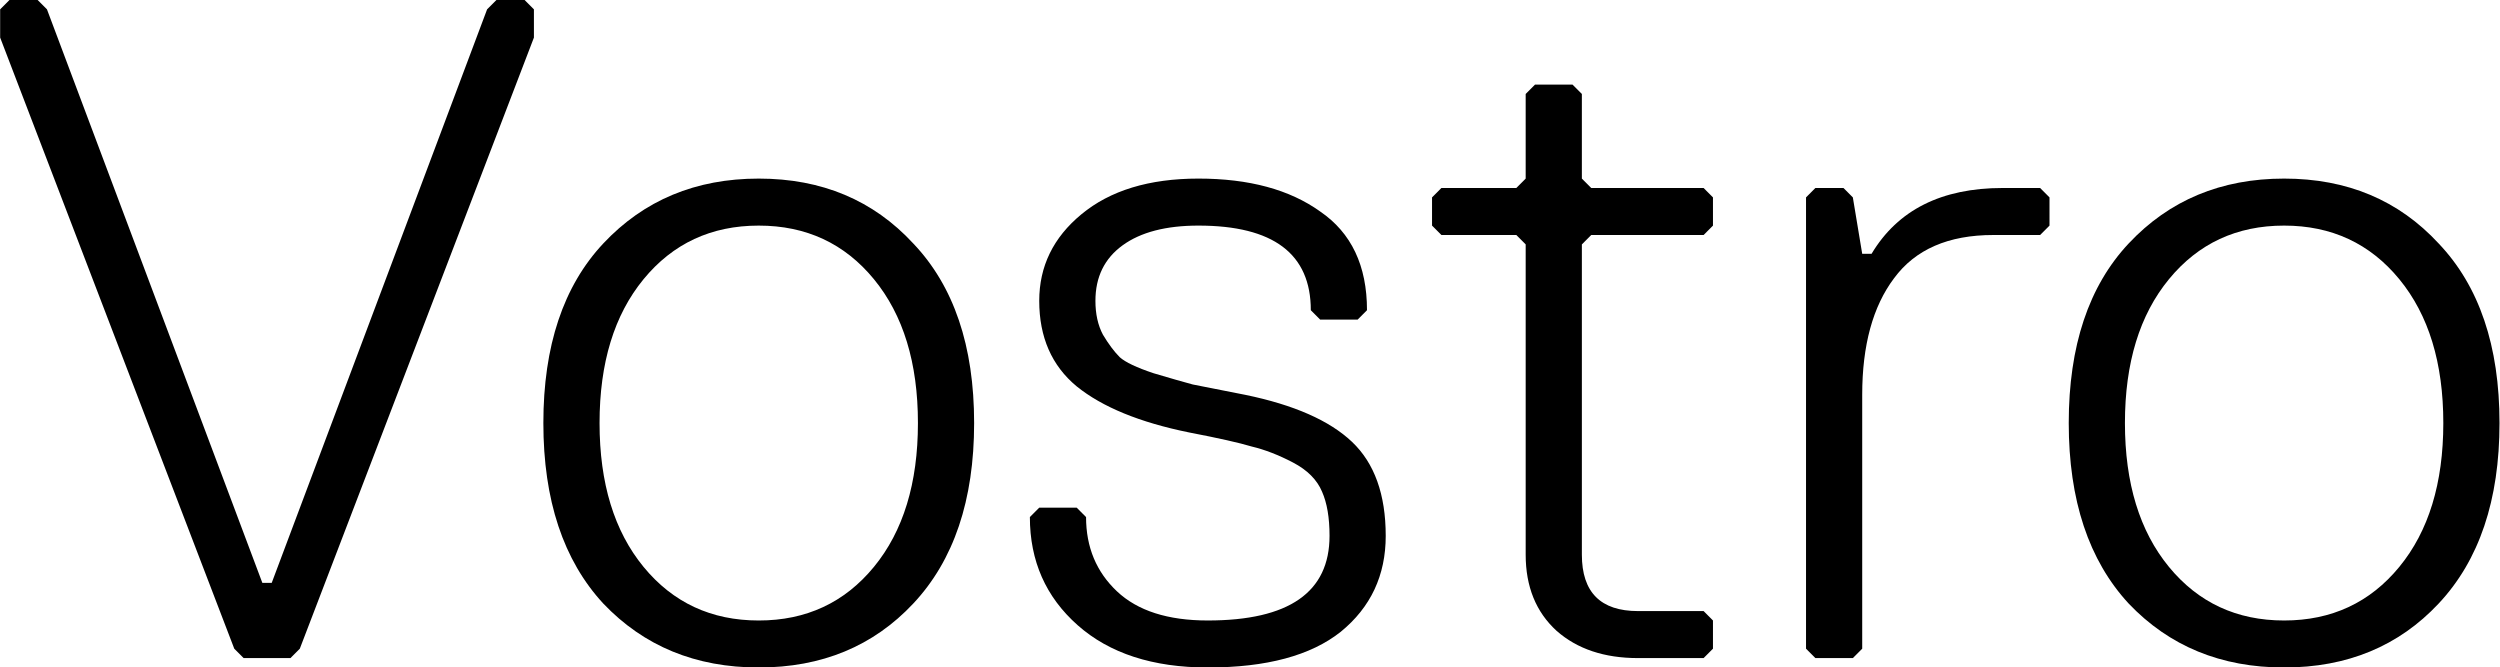
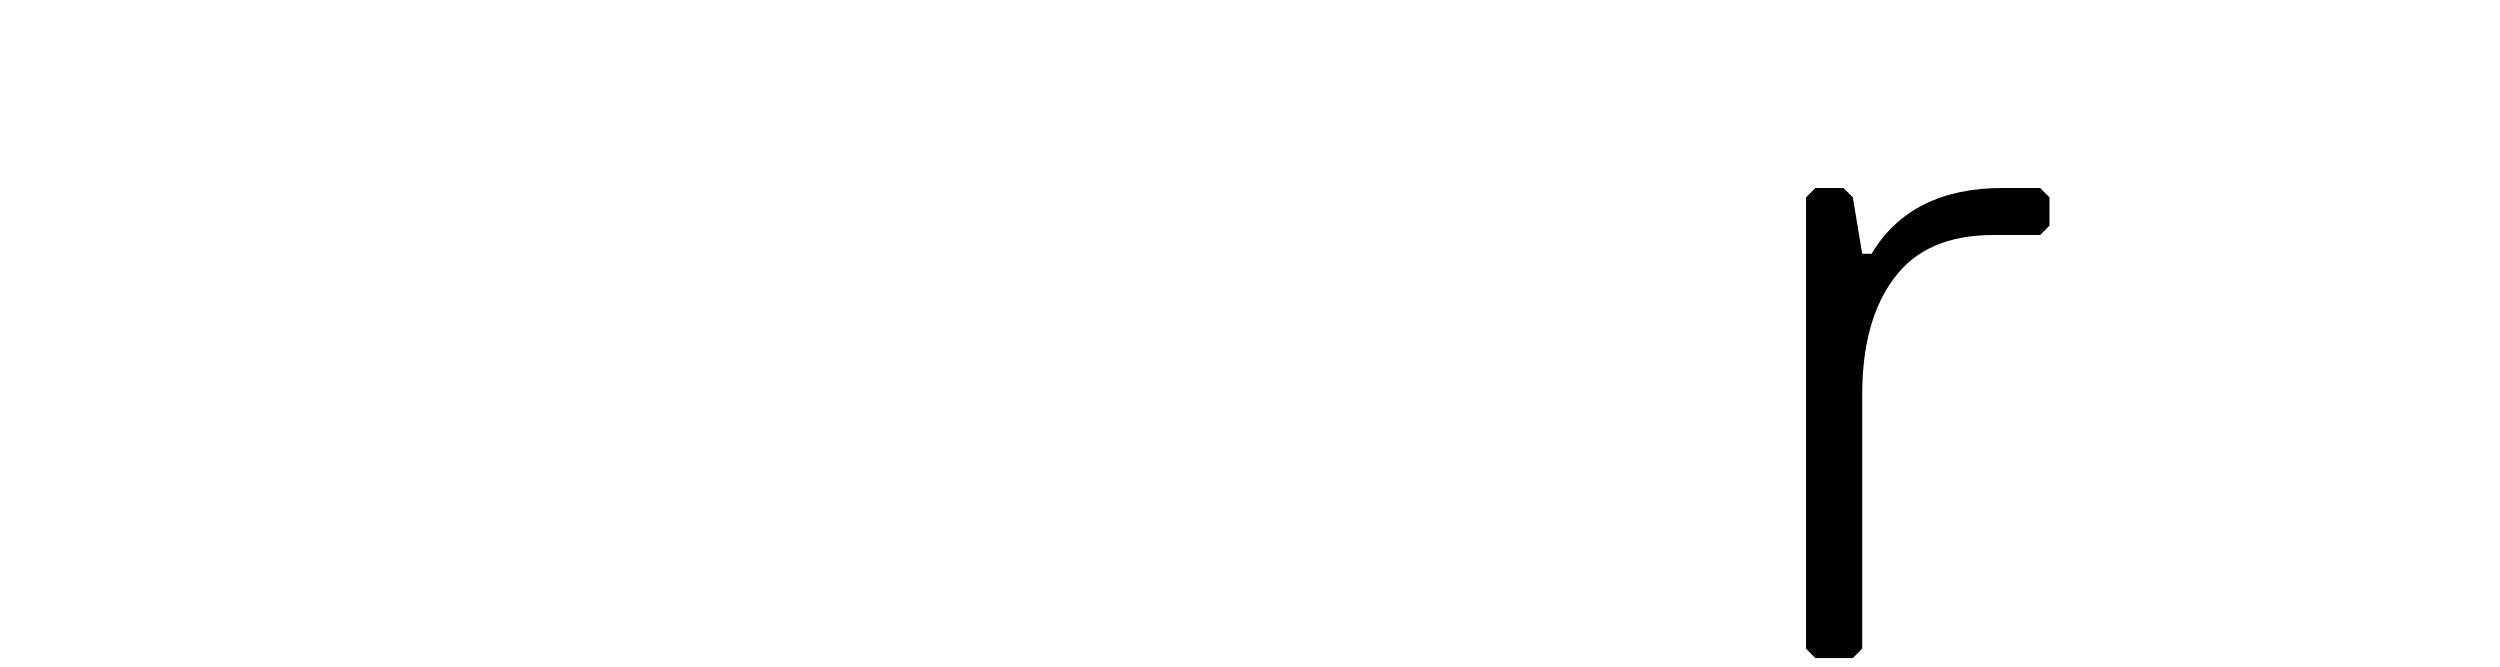
<svg xmlns="http://www.w3.org/2000/svg" xmlns:ns1="http://www.inkscape.org/namespaces/inkscape" xmlns:ns2="http://sodipodi.sourceforge.net/DTD/sodipodi-0.dtd" width="1200" height="320.34" viewBox="0 0 940.212 250.991" version="1.1" id="svg8" ns1:version="1.0 (4035a4fb49, 2020-05-01)" ns2:docname="Dell Vostro (2018).svg">
  <SCRIPT id="allow-copy_script" />
  <script src="chrome-extension://necpbmbhhdiplmfhmjicabdeighkndkn/frame_ant/frame_ant.js" />
  <defs id="defs2" />
  <ns2:namedview fit-margin-bottom="0" fit-margin-right="0" fit-margin-left="0" fit-margin-top="0" id="base" pagecolor="#ffffff" bordercolor="#666666" borderopacity="1.0" ns1:pageopacity="0.0" ns1:pageshadow="2" ns1:zoom="0.19291922" ns1:cx="2240.929" ns1:cy="169.84093" ns1:document-units="mm" ns1:current-layer="layer1" ns1:document-rotation="0" showgrid="false" ns1:window-width="1366" ns1:window-height="705" ns1:window-x="-8" ns1:window-y="-8" ns1:window-maximized="1" />
  <g ns1:label="Layer 1" ns1:groupmode="layer" id="layer1" transform="translate(213.231,69.193)">
    <g style="font-weight:bold;font-size:352.89px;line-height:1.25;font-family:Replica-Light;-inkscape-font-specification:'Replica-Light Bold';letter-spacing:0px;word-spacing:0px;fill:#000000;stroke-width:24.061" id="text18" transform="scale(0.998,1.002)" aria-label="Vostro">
-       <path id="path21" style="fill:#000000;stroke-width:24.061" d="m -12.457,-54.957 -88.223,229.379 -3.529,3.529 h -17.645 l -3.529,-3.529 -88.223,-229.379 v -10.587 l 3.529,-3.529 h 10.587 l 3.529,3.529 81.165,215.263 h 3.529 l 81.165,-215.263 3.529,-3.529 h 10.587 l 3.529,3.529 z" />
-       <path id="path23" style="fill:#000000;stroke-width:24.061" d="m 130.491,157.483 q -22.585,23.997 -58.227,23.997 -35.642,0 -58.58,-23.997 -22.585,-24.349 -22.585,-67.755 0,-43.405 22.585,-67.402 22.938,-24.349 58.58,-24.349 35.642,0 58.227,24.349 22.938,23.997 22.938,67.402 0,43.405 -22.938,67.755 z M 115.67,35.736 Q 99.084,15.621 72.264,15.621 q -26.82,0 -43.405,20.115 -16.586,20.115 -16.586,53.992 0,33.877 16.586,53.992 16.586,20.115 43.405,20.115 26.82,0 43.405,-20.115 16.586,-20.115 16.586,-53.992 0,-33.877 -16.586,-53.992 z" />
-       <path id="path25" style="fill:#000000;stroke-width:24.061" d="m 308.535,132.075 q 0,22.232 -16.939,35.995 -16.939,13.41 -50.11,13.41 -31.054,0 -49.052,-15.88 -17.997,-15.88 -17.997,-40.582 l 3.529,-3.529 h 14.116 l 3.529,3.529 q 0,16.939 11.645,27.878 11.645,10.94 34.23,10.94 45.876,0 45.876,-31.76 0,-10.234 -2.823,-16.586 -2.823,-6.705 -10.94,-10.94 -8.116,-4.235 -15.527,-5.999 -7.058,-2.117 -23.644,-5.293 -27.878,-5.646 -42.347,-17.292 -14.116,-11.645 -14.116,-32.113 0,-19.409 15.88,-32.466 16.233,-13.41 44.111,-13.41 28.584,0 45.876,12.351 17.645,11.998 17.645,37.053 l -3.529,3.529 h -14.116 l -3.529,-3.529 q 0,-31.76 -42.347,-31.76 -18.35,0 -28.584,7.411 -10.234,7.411 -10.234,20.821 0,7.411 2.823,12.704 3.176,5.293 6.352,8.469 3.176,2.823 12.704,5.999 9.528,2.823 14.821,4.235 5.293,1.059 19.762,3.882 27.525,5.646 40.229,17.645 12.704,11.998 12.704,35.289 z" />
-       <path id="path27" style="fill:#000000;stroke-width:24.061" d="m 431.854,174.422 -3.529,3.529 h -24.702 q -19.056,0 -30.701,-10.234 -11.645,-10.587 -11.645,-28.584 V 22.679 l -3.529,-3.529 h -28.231 l -3.529,-3.529 V 5.035 l 3.529,-3.529 h 28.231 l 3.529,-3.529 V -33.783 l 3.529,-3.529 h 14.116 l 3.529,3.529 v 31.76 l 3.529,3.529 h 42.347 l 3.529,3.529 V 15.621 l -3.529,3.529 h -42.347 l -3.529,3.529 V 139.133 q 0,21.173 21.173,21.173 h 24.702 l 3.529,3.529 z" />
      <path id="path29" style="fill:#000000;stroke-width:24.061" d="m 541.029,1.506 h 14.116 l 3.529,3.529 V 15.621 l -3.529,3.529 h -17.645 q -25.408,0 -37.406,16.233 -11.998,15.88 -11.998,43.758 v 95.28 l -3.529,3.529 h -14.116 l -3.529,-3.529 V 5.035 l 3.529,-3.529 h 10.587 l 3.529,3.529 3.529,21.173 h 3.529 Q 506.446,1.506 541.029,1.506 Z" />
-       <path id="path31" style="fill:#000000;stroke-width:24.061" d="m 705.316,157.483 q -22.585,23.997 -58.227,23.997 -35.642,0 -58.58,-23.997 -22.585,-24.349 -22.585,-67.755 0,-43.405 22.585,-67.402 22.938,-24.349 58.58,-24.349 35.642,0 58.227,24.349 22.938,23.997 22.938,67.402 0,43.405 -22.938,67.755 z M 690.494,35.736 q -16.586,-20.115 -43.405,-20.115 -26.82,0 -43.405,20.115 -16.586,20.115 -16.586,53.992 0,33.877 16.586,53.992 16.586,20.115 43.405,20.115 26.82,0 43.405,-20.115 16.586,-20.115 16.586,-53.992 0,-33.877 -16.586,-53.992 z" />
    </g>
  </g>
  <script />
</svg>